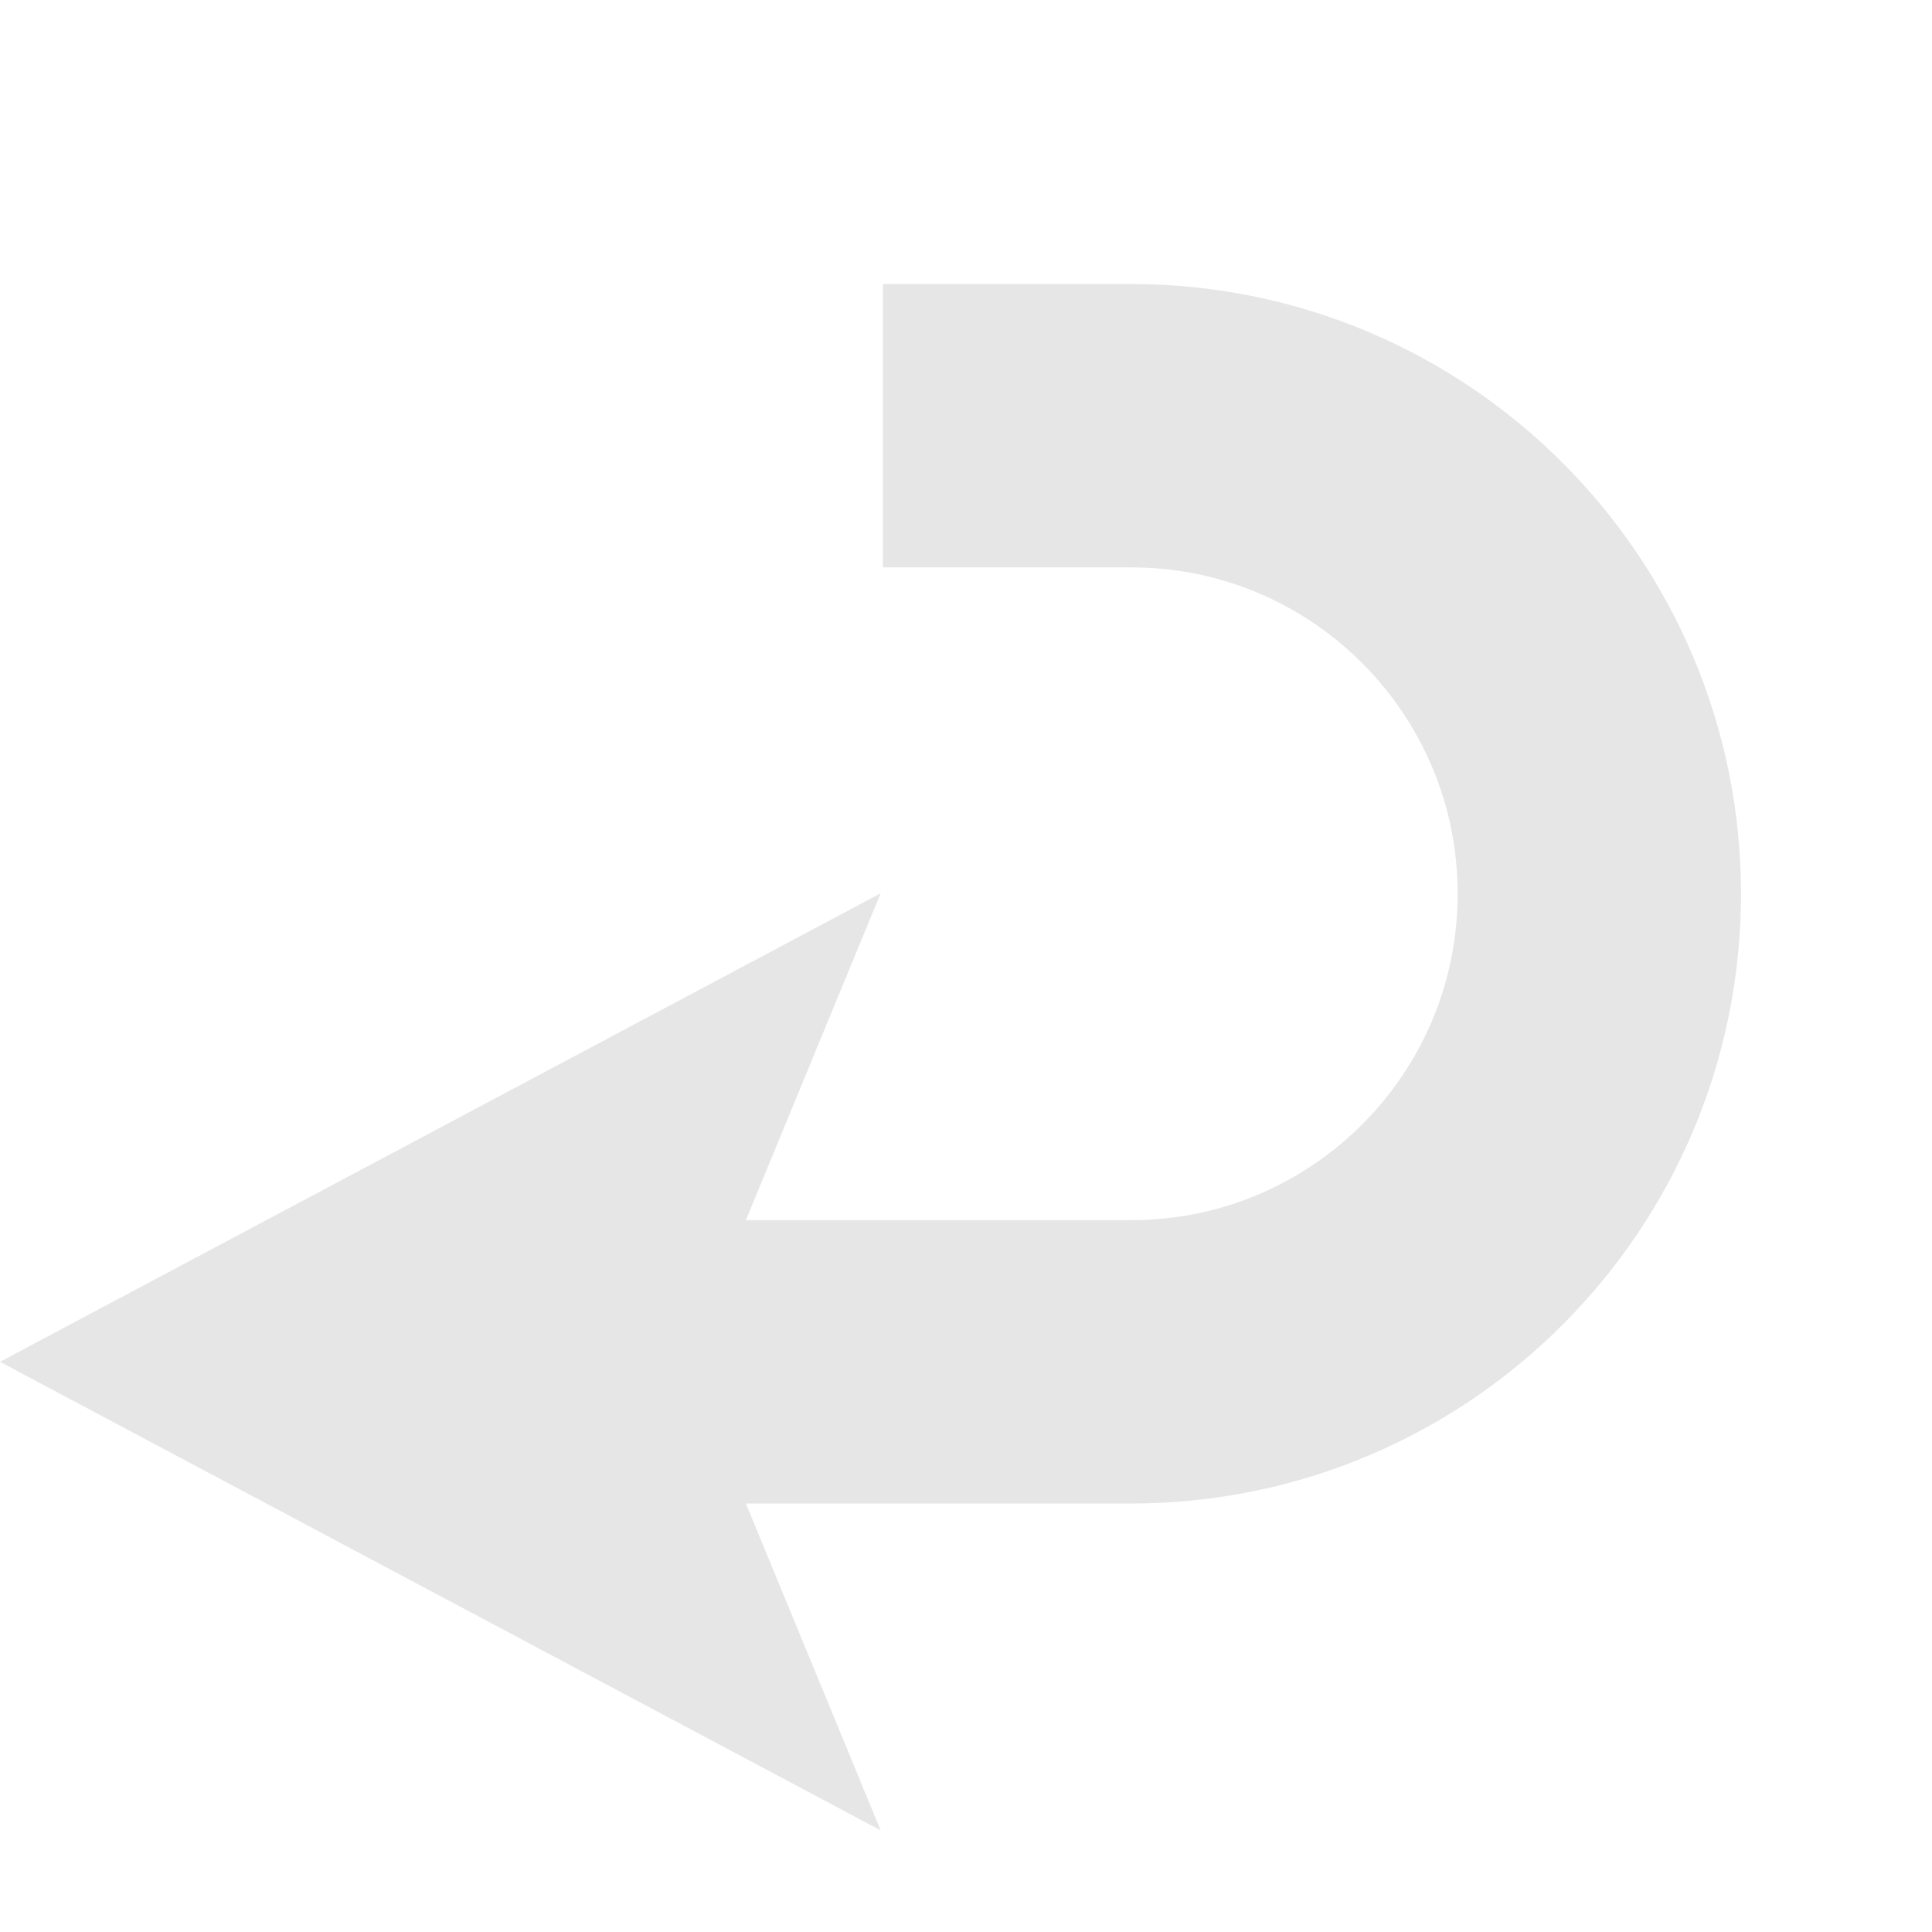
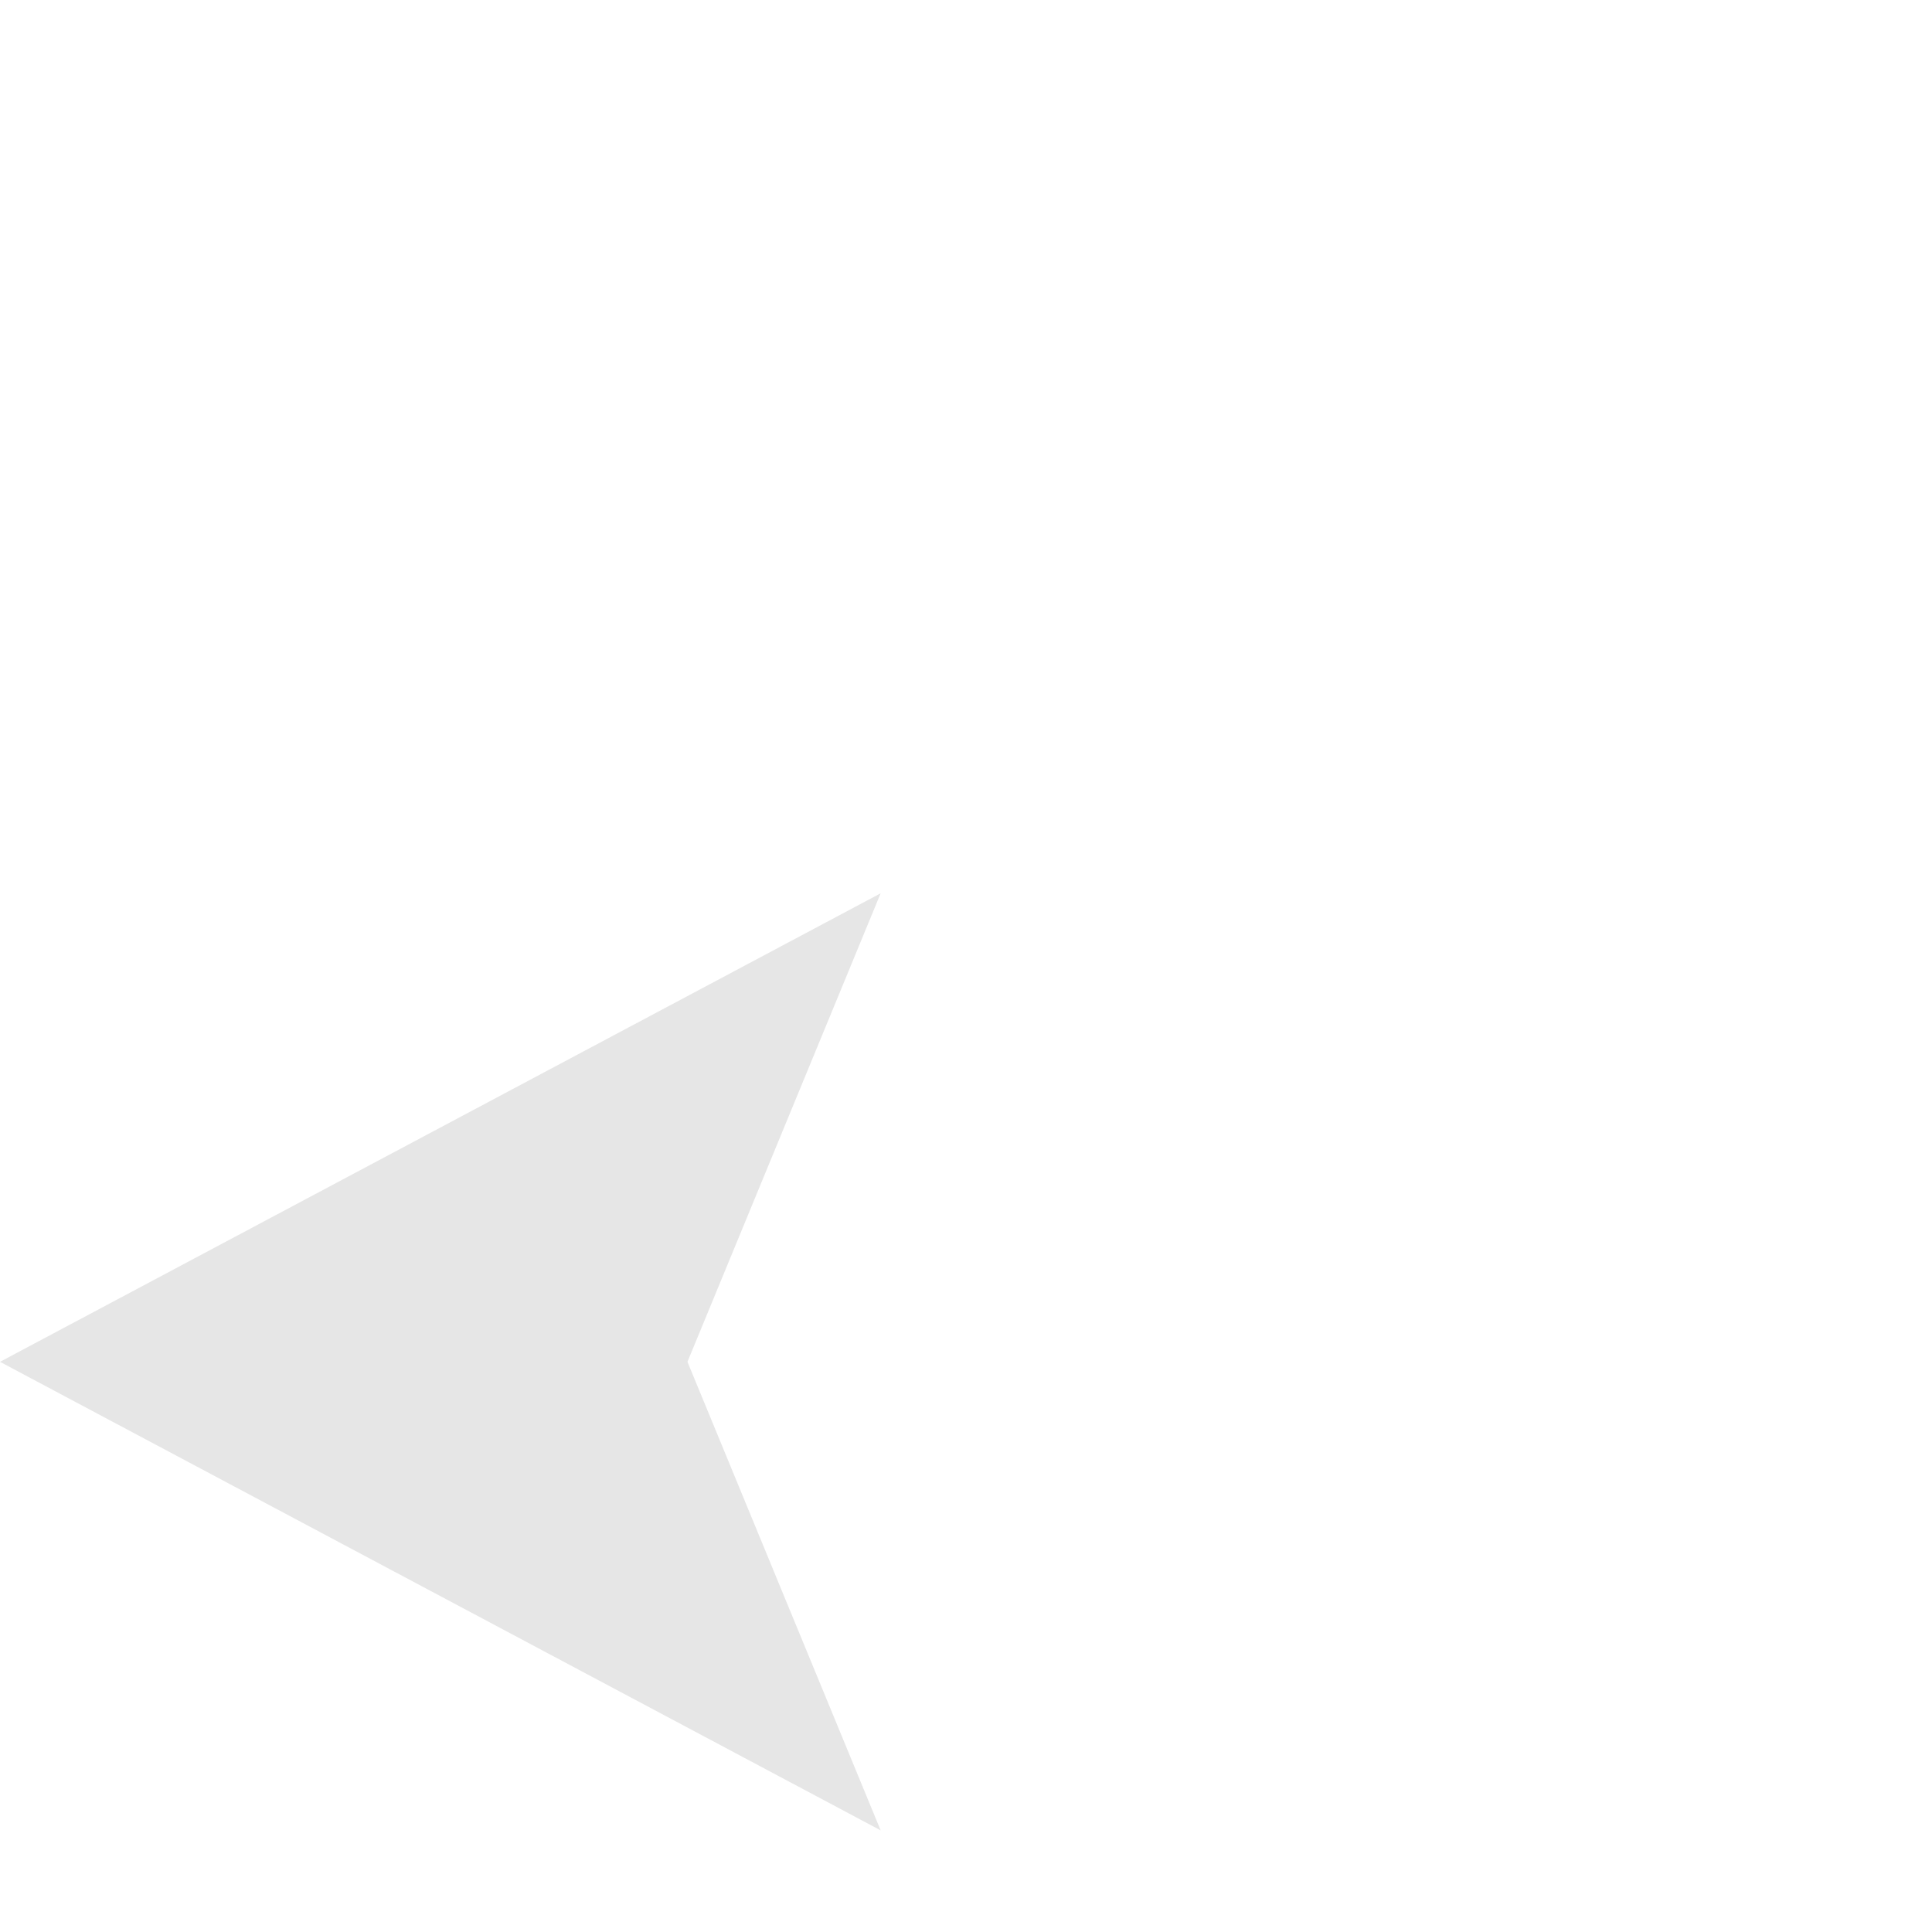
<svg xmlns="http://www.w3.org/2000/svg" version="1.1" id="icon" x="0px" y="0px" width="150px" height="150px" viewBox="0 0 150 150" enable-background="new 0 0 150 150" xml:space="preserve">
  <polygon fill="#E6E6E6" points="68.374,69.355 0,105.732 68.374,142.109 53.374,105.732 " />
-   <path fill="none" stroke="#E6E6E6" stroke-width="22" stroke-miterlimit="10" d="M68.546,33.053h19.285  c20.069,0,36.34,16.271,36.34,36.34s-16.271,36.339-36.34,36.339l-55.035,0.002" />
</svg>